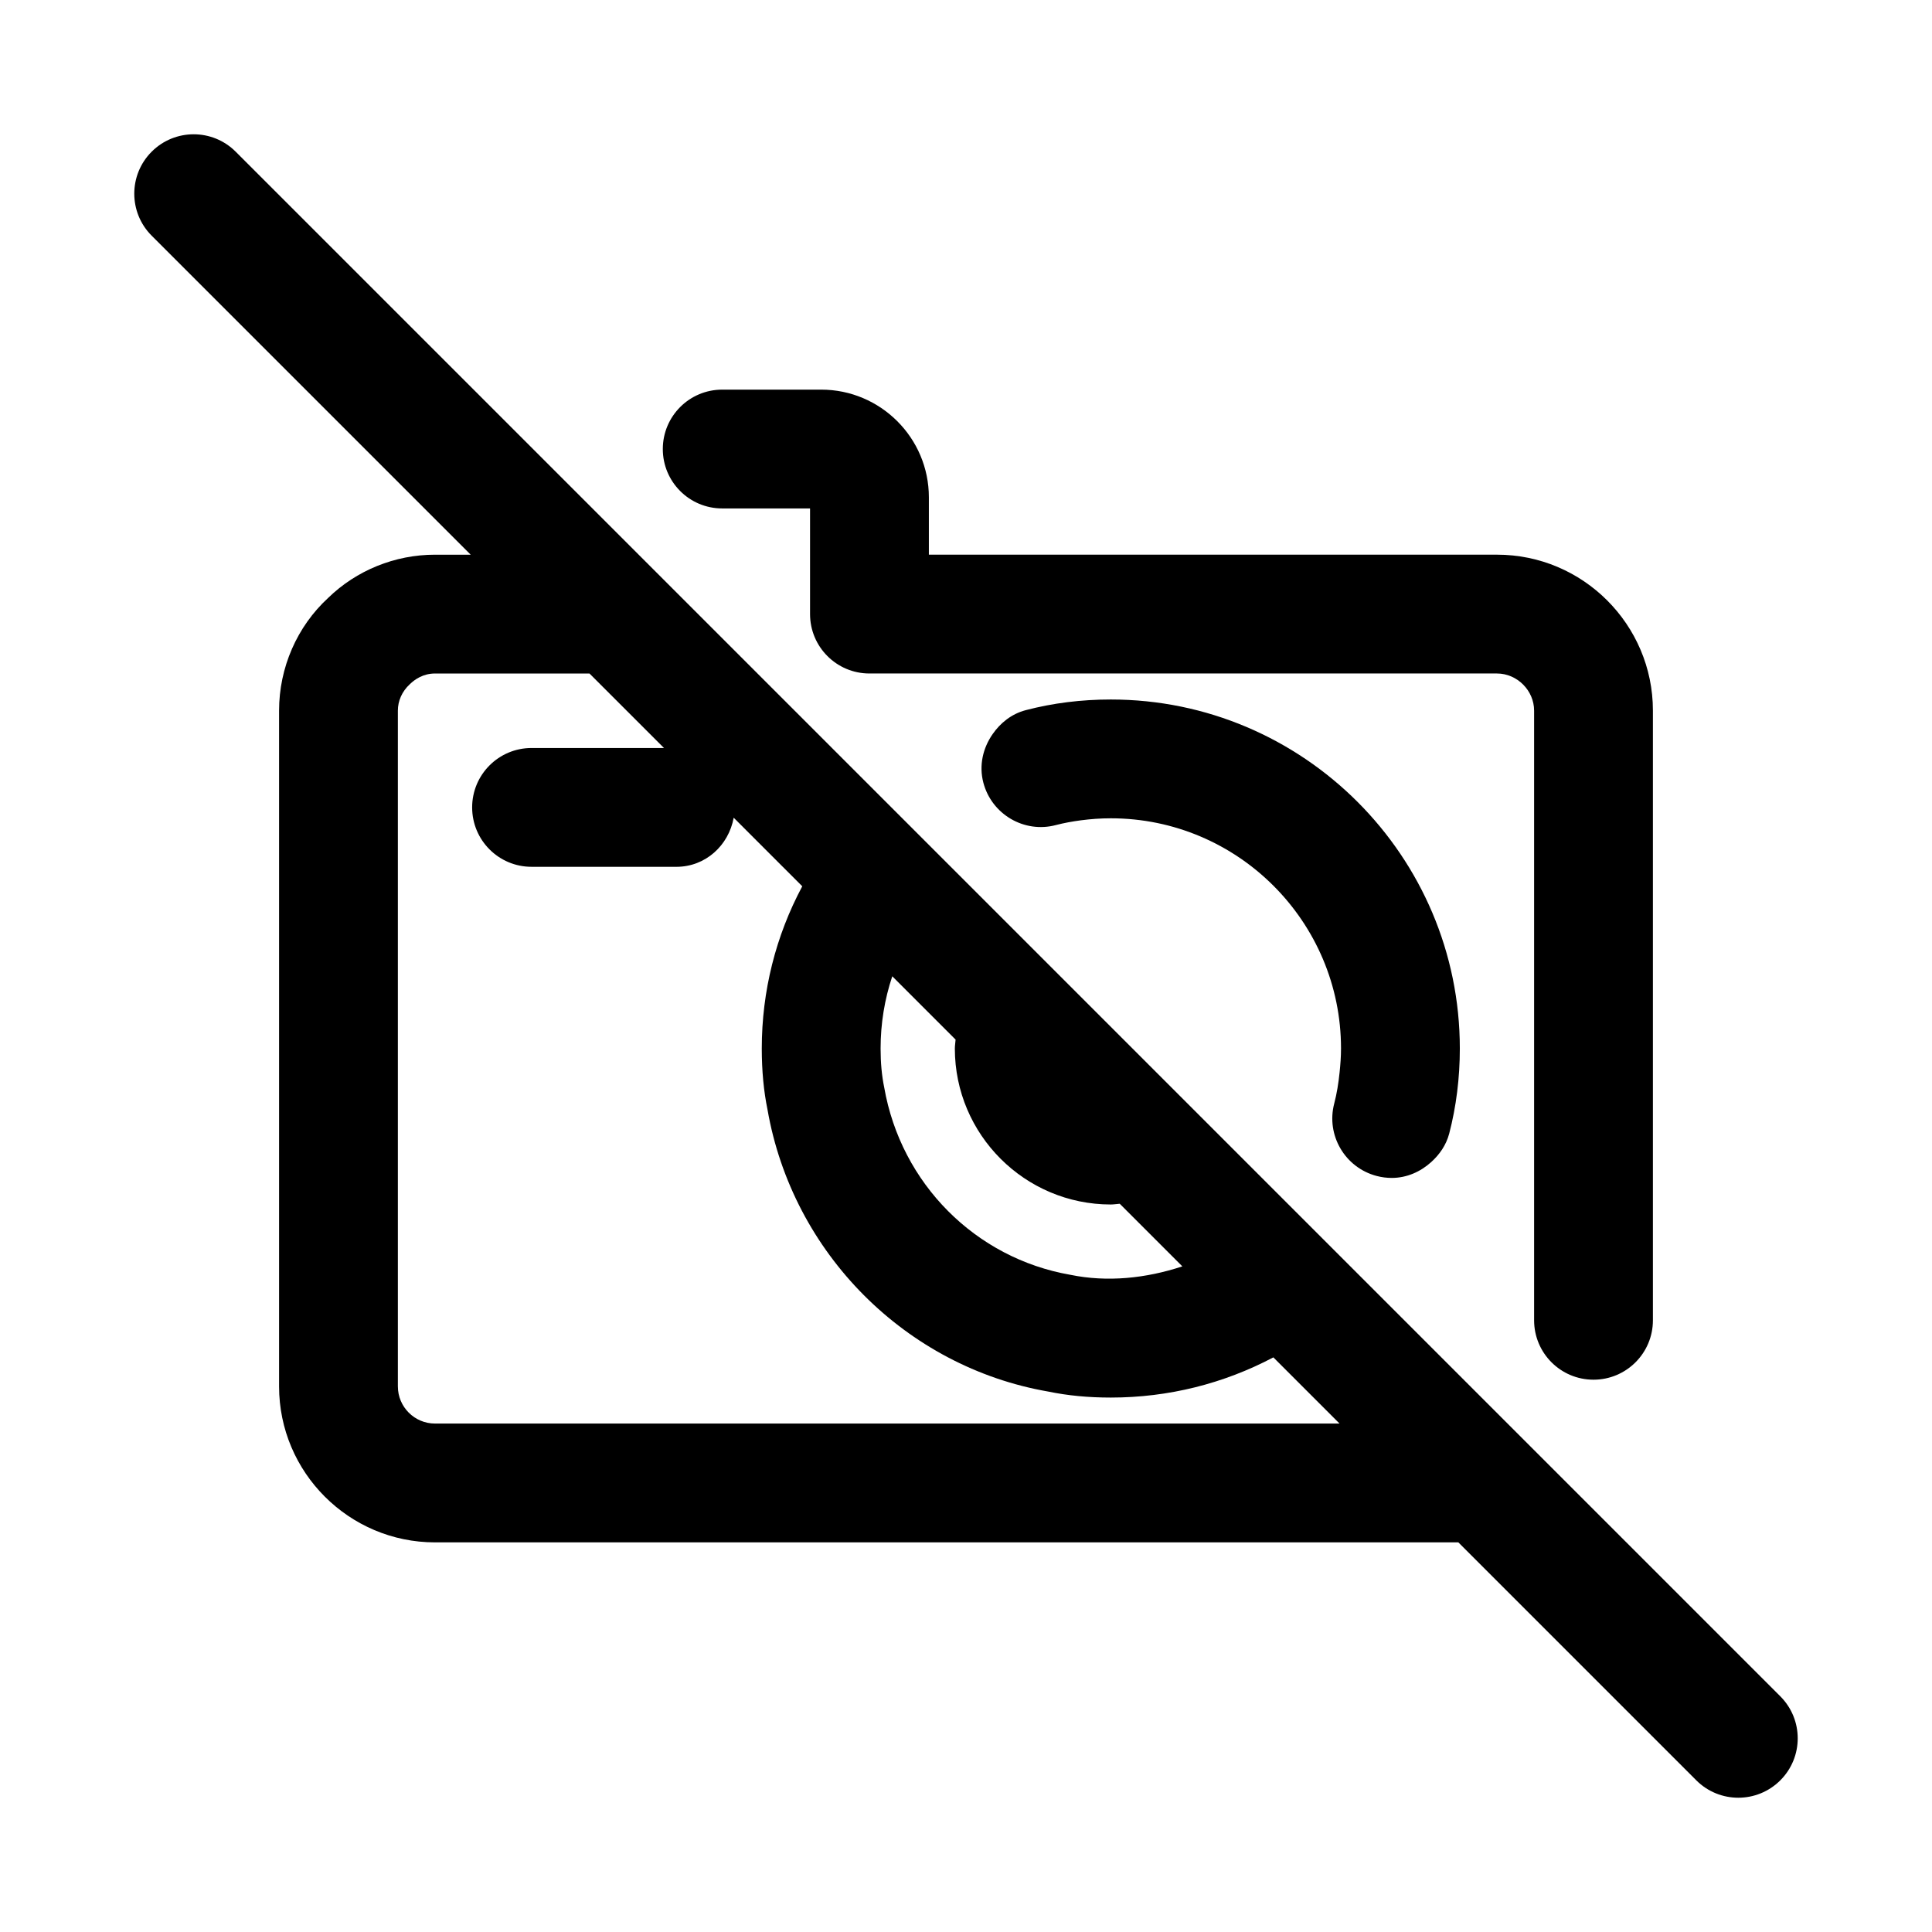
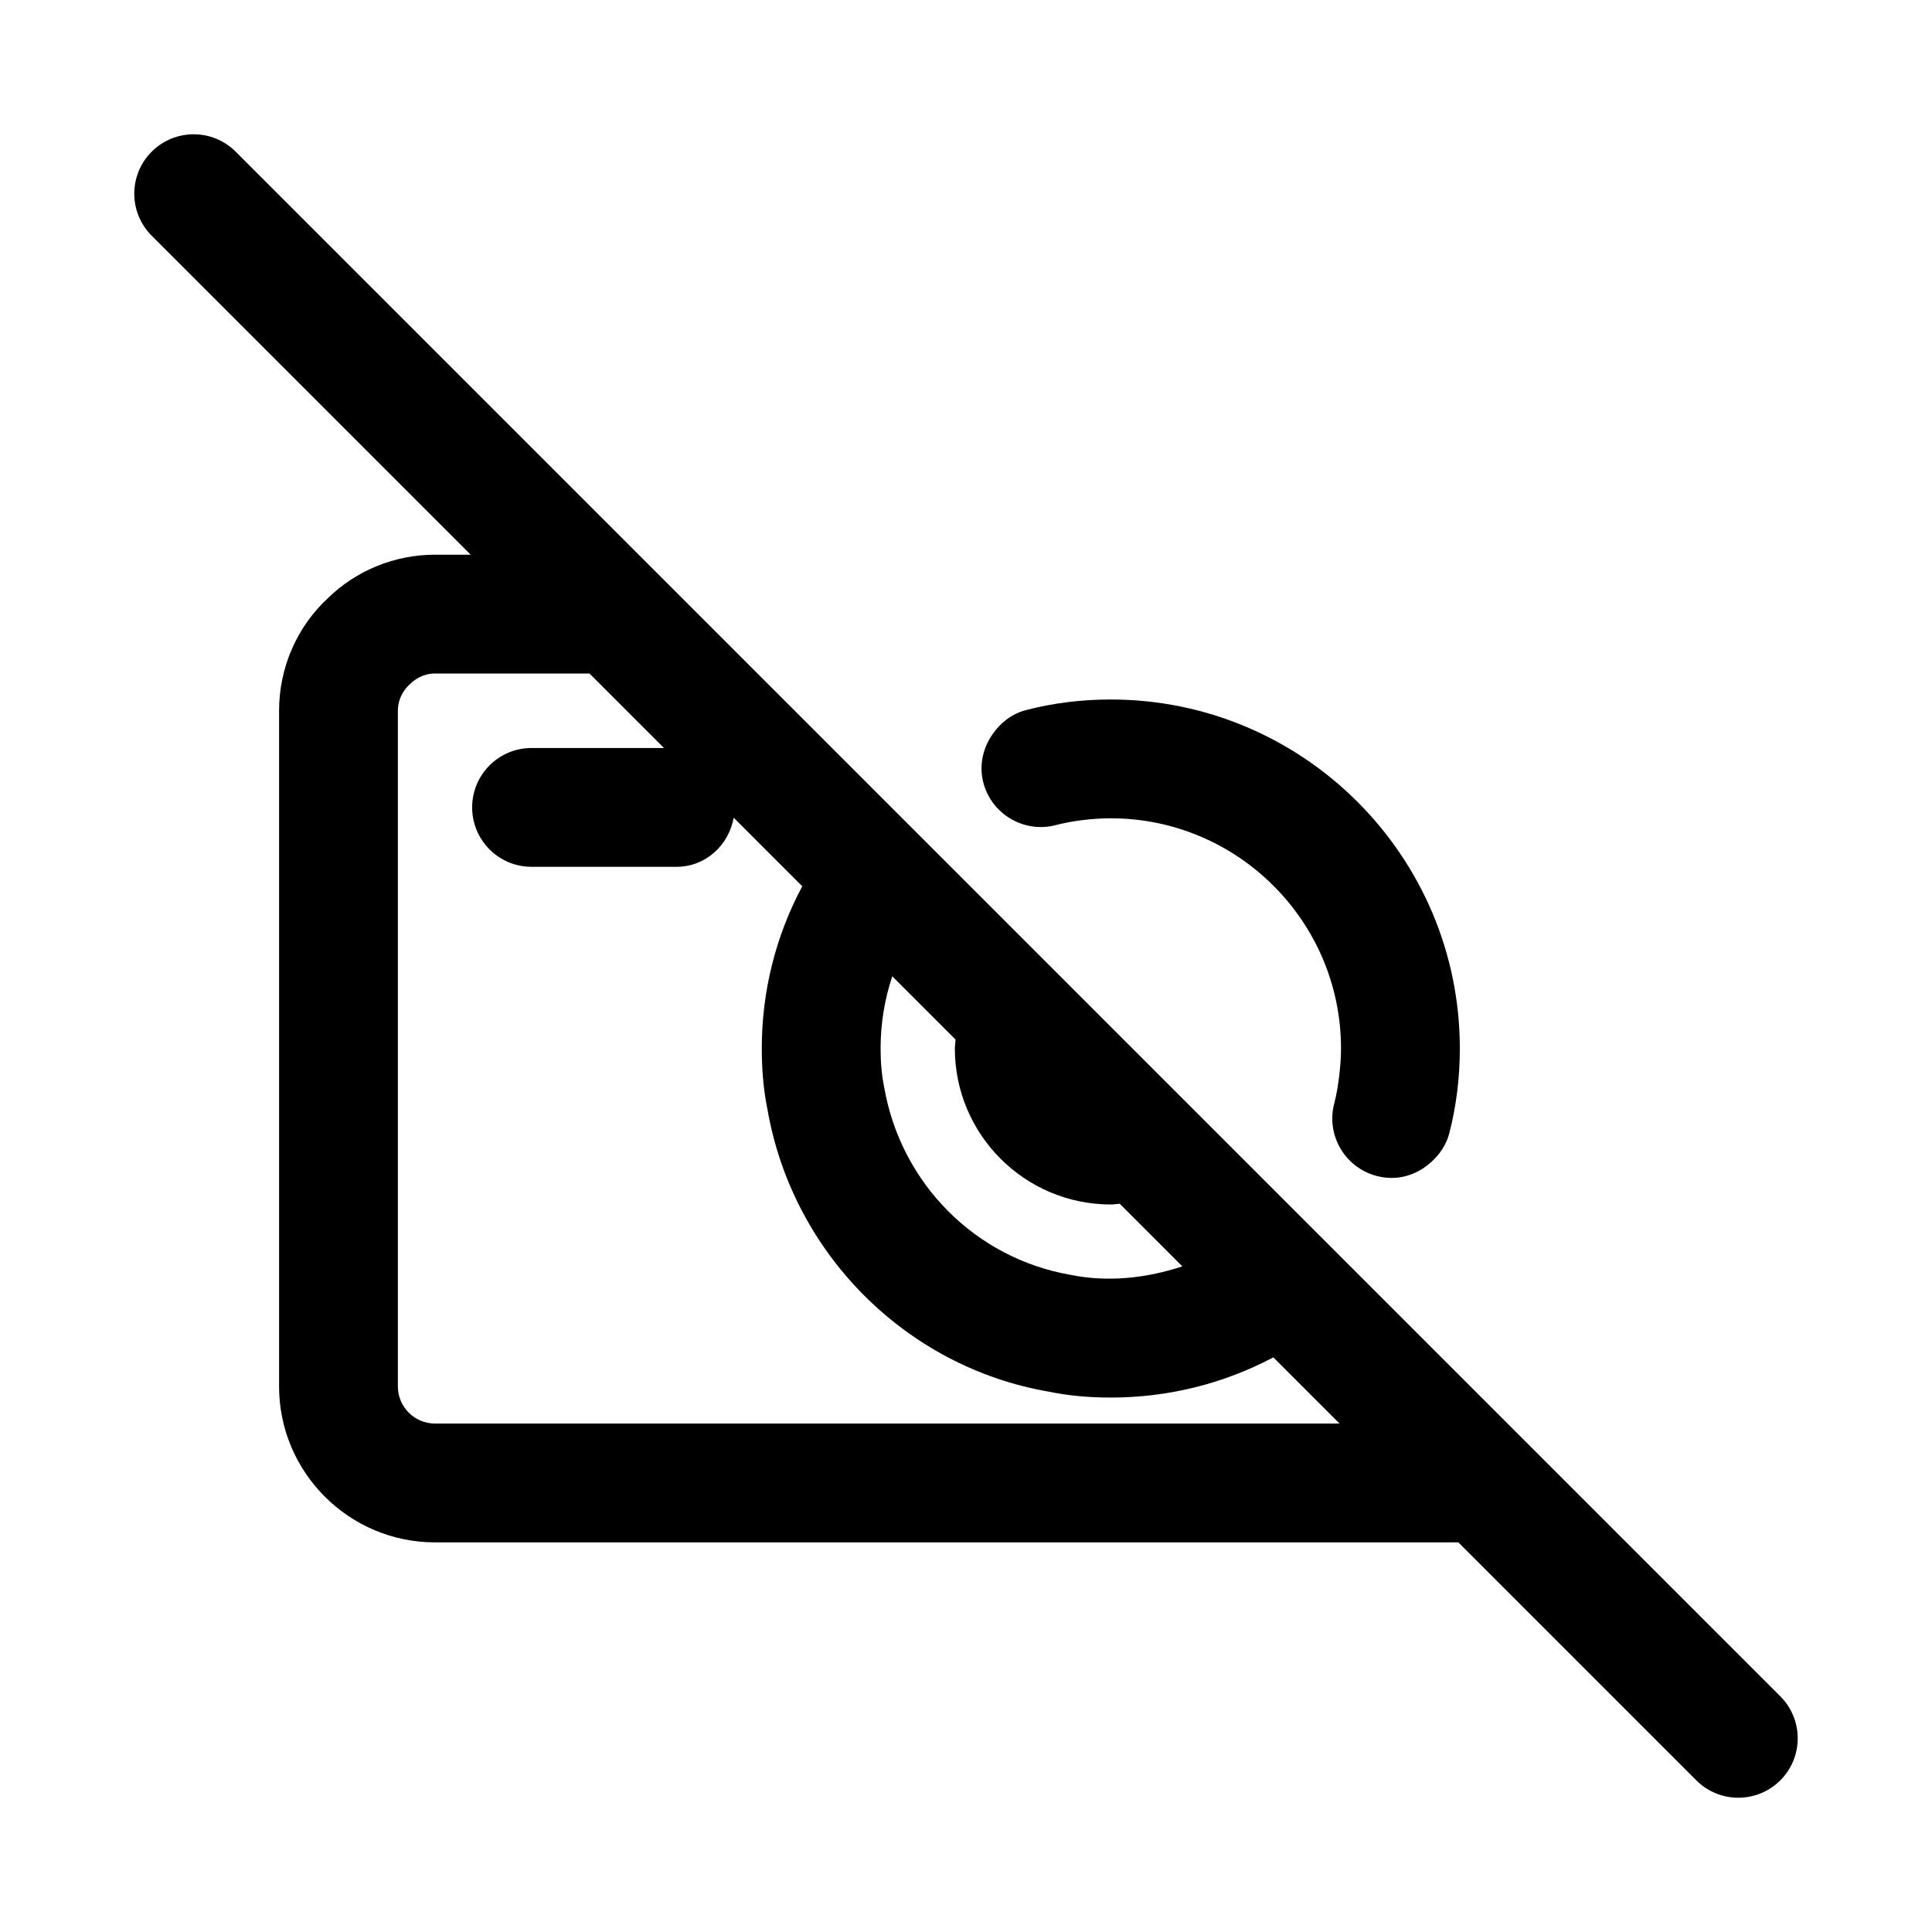
<svg xmlns="http://www.w3.org/2000/svg" fill="#000000" width="800px" height="800px" version="1.1" viewBox="144 144 512 512">
  <g>
    <path d="m530.87 421.87c0-51-41.496-92.496-92.496-92.496-7.797 0-15.375 0.945-22.523 2.82-3.785 0.988-6.742 3.391-8.809 6.371-2.527 3.644-3.656 8.219-2.445 12.848 2.215 8.41 10.84 13.461 19.219 11.238 2.137-0.559 4.359-0.961 6.629-1.262 2.574-0.336 5.211-0.531 7.93-0.531 33.641 0 61.008 27.367 61.008 61.008 0 2.18-0.164 4.293-0.383 6.387-0.293 2.816-0.727 5.57-1.414 8.18-2.199 8.41 2.844 17.012 11.254 19.211 1.336 0.355 2.676 0.516 3.996 0.516 3.953 0 7.606-1.621 10.461-4.211 2.188-1.98 3.953-4.481 4.762-7.551 1.859-7.144 2.812-14.734 2.812-22.527z" />
-     <path d="m335.39 278.74h23.281v28c0 8.695 7.043 15.742 15.742 15.742h166.3c5.336 0 9.84 4.504 9.84 9.84v161.57c0 8.695 7.043 15.742 15.742 15.742 8.703 0 15.742-7.051 15.742-15.742v-161.57c0-22.785-18.543-41.328-41.328-41.328h-150.55v-15.203c0-15.738-12.809-28.535-28.535-28.535h-26.23c-8.703 0-15.742 7.051-15.742 15.742-0.004 8.695 7.039 15.742 15.738 15.742z" />
    <path d="m615.8 593.54-67.637-67.637c-0.023-0.023-0.043-0.043-0.062-0.062l-230.19-230.19c-0.023-0.023-0.043-0.043-0.062-0.062l-111.39-111.39c-6.148-6.148-16.113-6.148-22.262 0-6.148 6.148-6.148 16.113 0 22.262l84.539 84.539h-9.449c-10.672 0-20.848 4.176-28.32 11.453-8.273 7.617-13.008 18.504-13.008 29.875v179.09c0 22.785 18.543 41.328 41.328 41.328h271.19l63.062 63.062c3.074 3.074 7.106 4.609 11.133 4.609s8.055-1.539 11.133-4.613c6.148-6.148 6.148-16.109-0.004-22.262zm-366.36-82.125v-179.09c0-2.551 1.062-5.059 3.168-7.004 1.336-1.301 3.566-2.836 6.672-2.836h40.938l19.742 19.742h-35.094c-8.703 0-15.742 7.051-15.742 15.742 0 8.695 7.043 15.742 15.742 15.742l38.375 0.004c7.734 0 13.859-5.672 15.195-13.012l18.172 18.172c-7.016 13.133-10.73 27.75-10.73 42.996 0 5.926 0.523 11.355 1.508 16.129 6.625 38.137 36.699 68.219 74.367 74.77 5.211 1.078 10.656 1.598 16.621 1.598 15.254 0 29.902-3.691 43.078-10.652l17.539 17.539h-239.71c-5.426 0-9.84-4.414-9.84-9.84zm131.02-108.69 16.781 16.781c-0.047 0.797-0.195 1.555-0.195 2.367 0 22.785 18.543 41.328 41.328 41.328 0.812 0 1.57-0.148 2.367-0.195l16.594 16.594c-9.645 3.188-19.906 4.25-29.691 2.234-25.094-4.367-44.879-24.141-49.324-49.684-0.645-3.137-0.953-6.504-0.953-10.277 0-6.625 1.059-13.059 3.094-19.148z" />
  </g>
</svg>